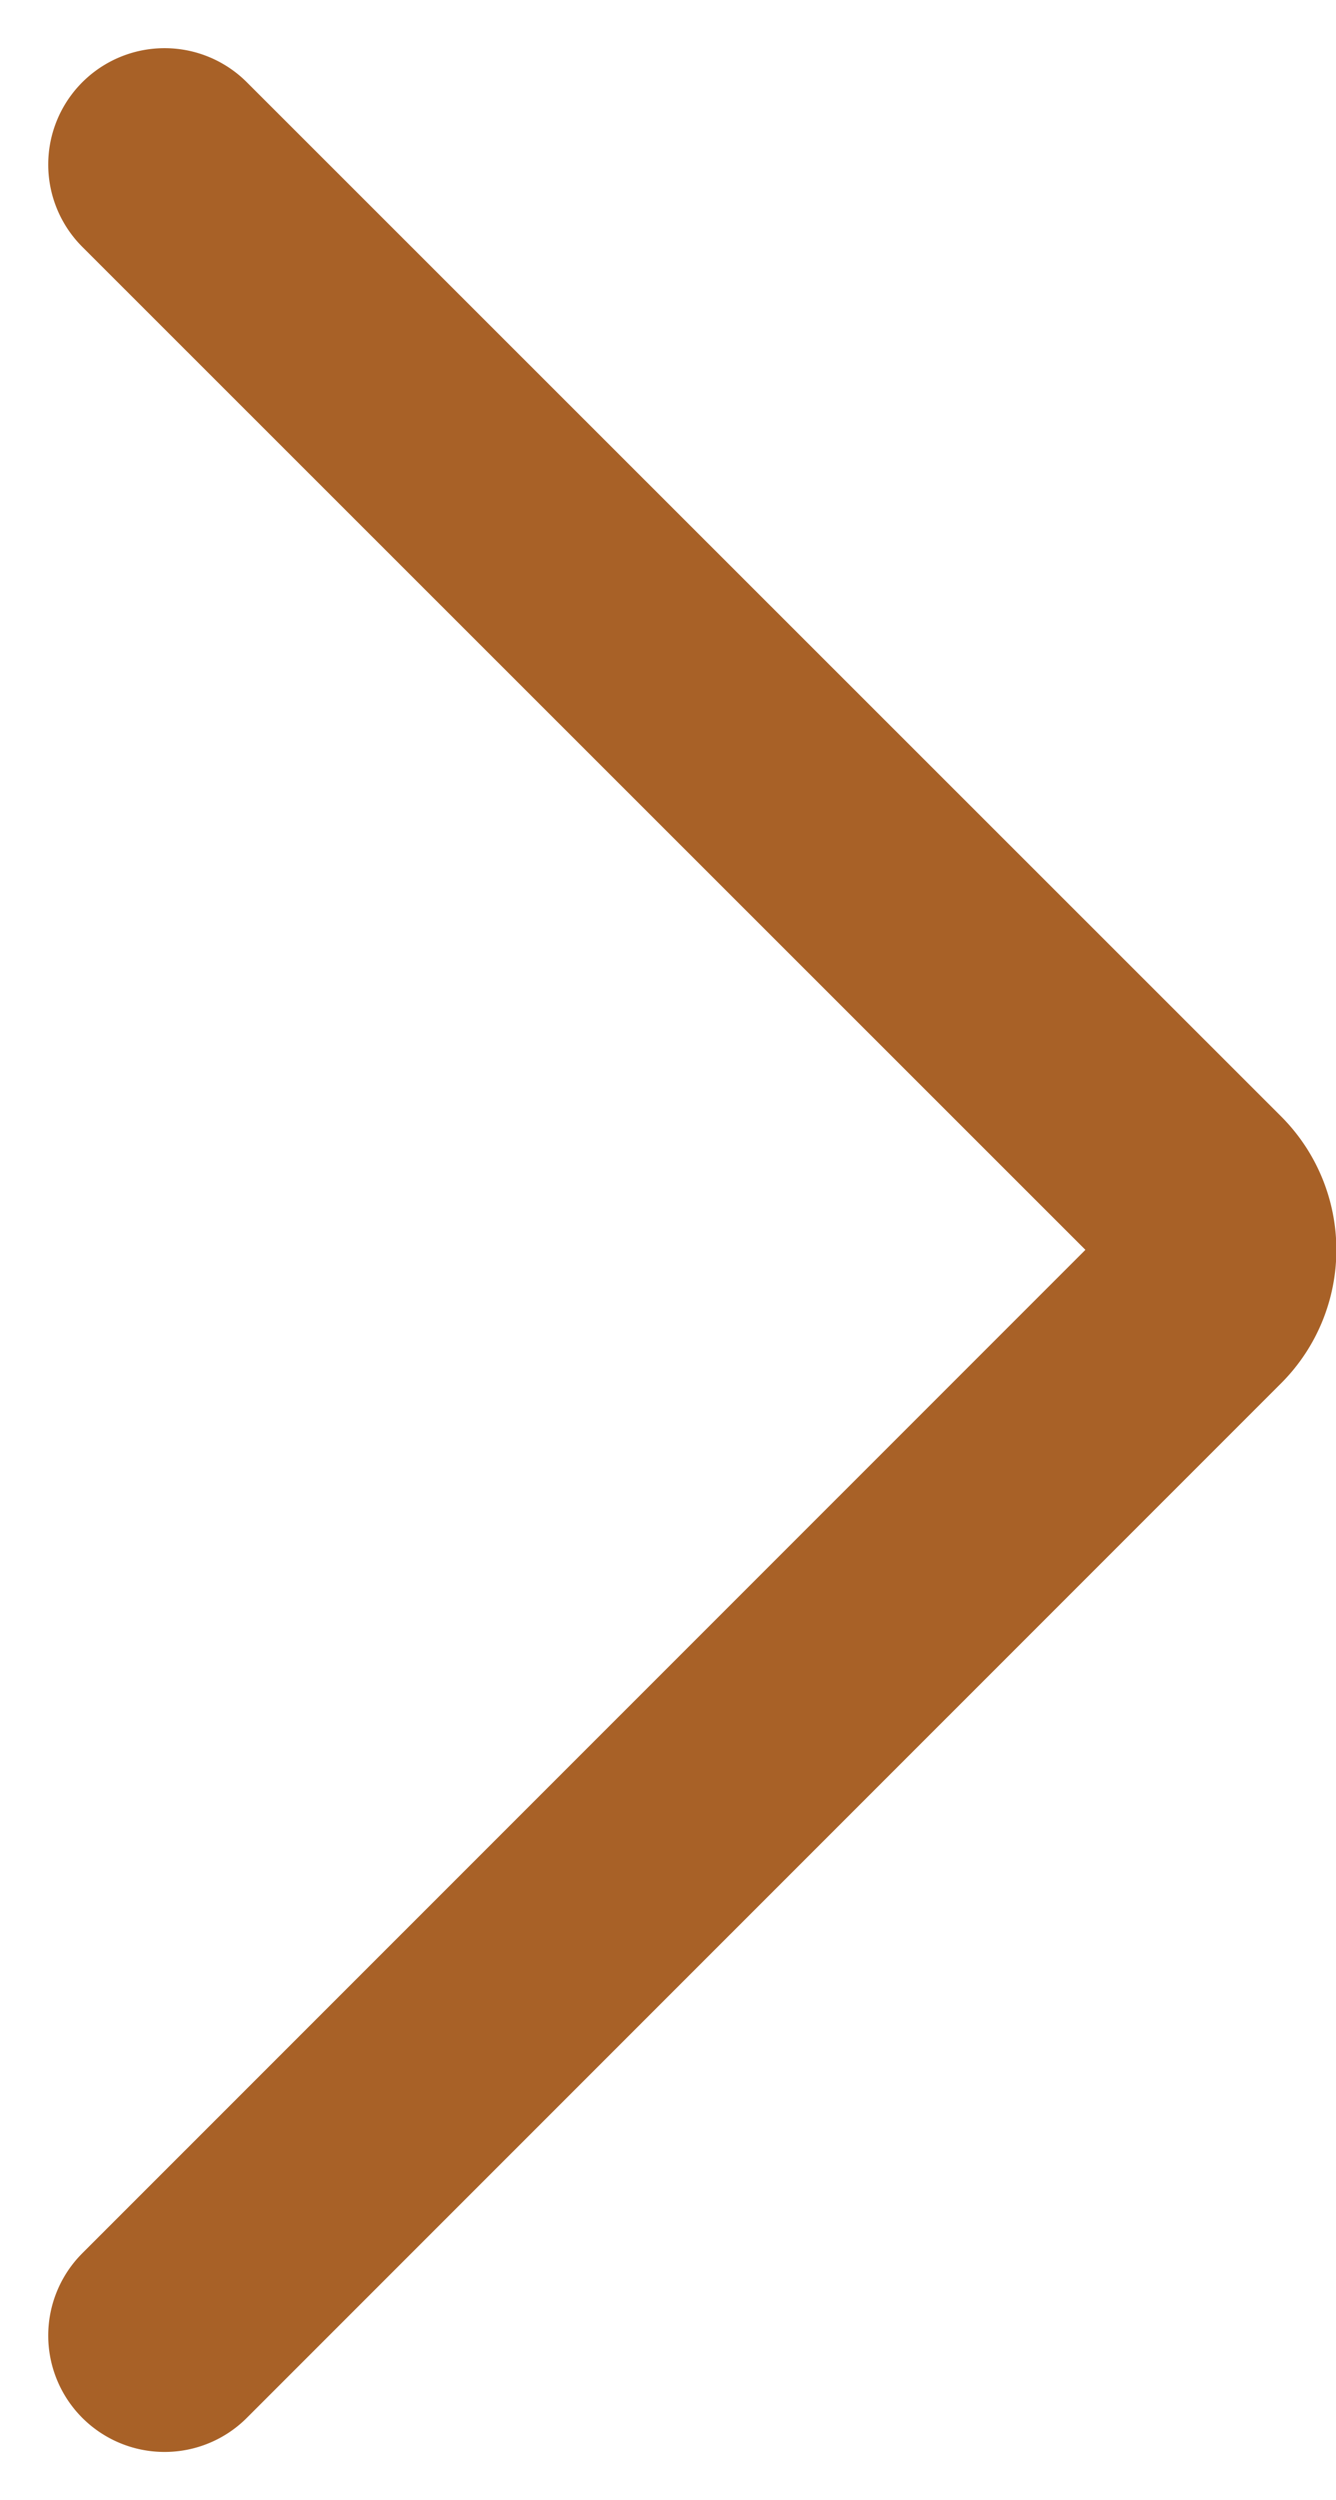
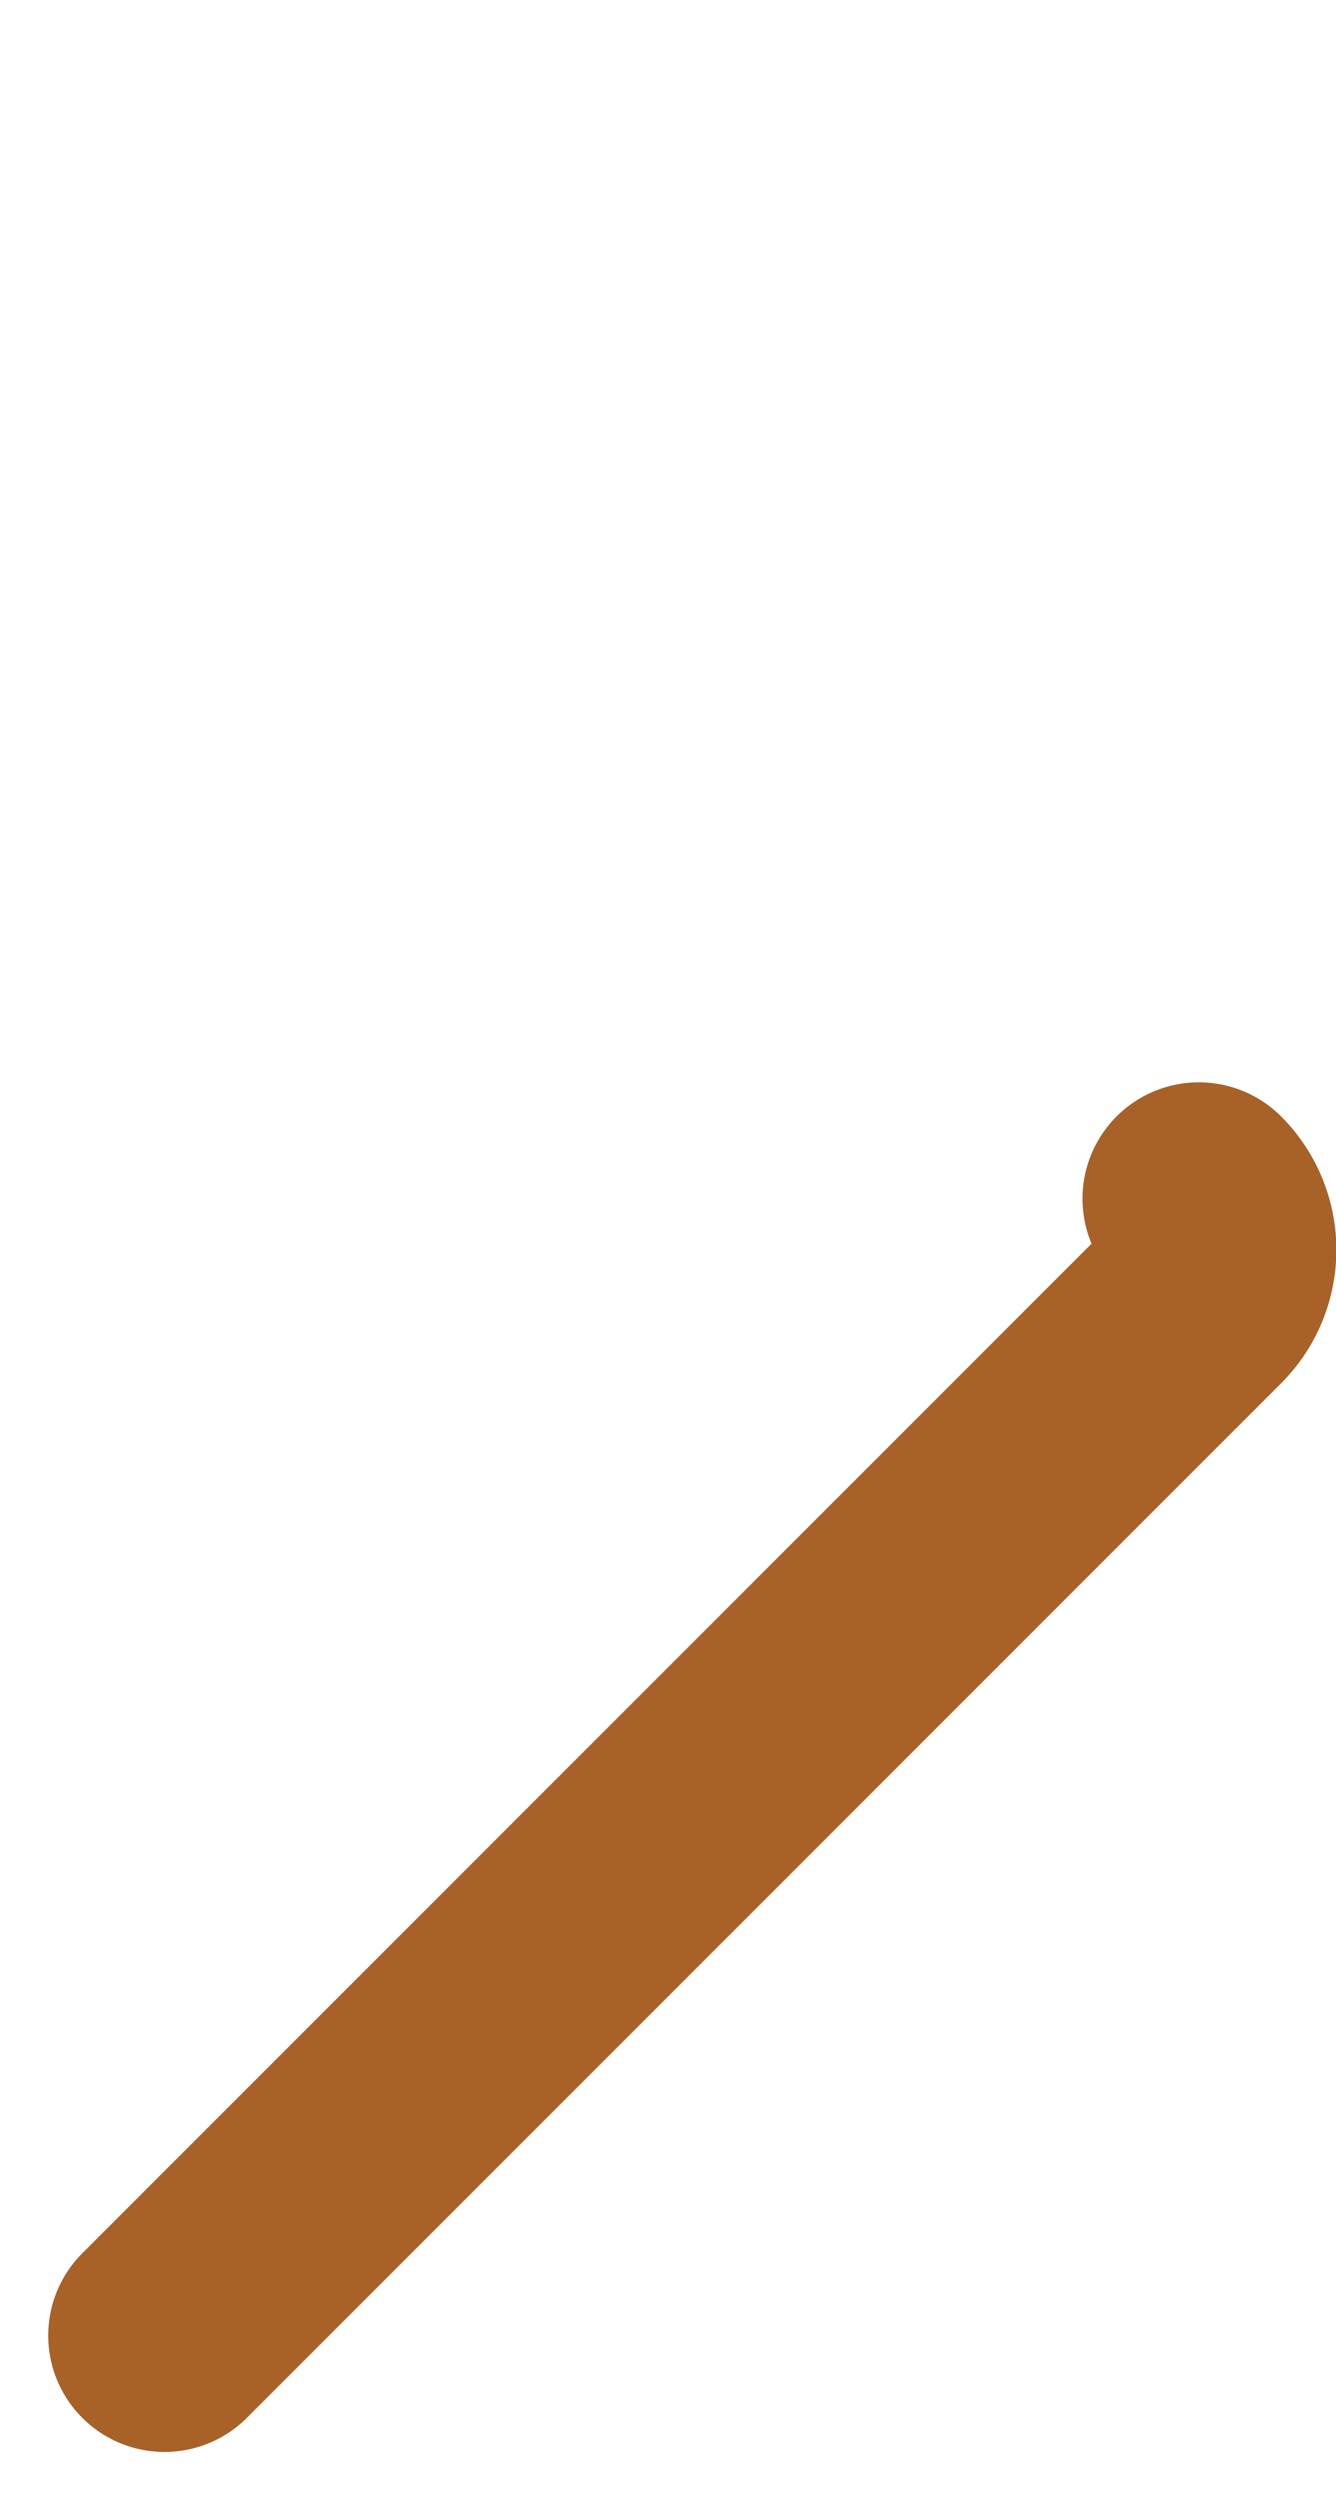
<svg xmlns="http://www.w3.org/2000/svg" width="15.79" height="29.536" viewBox="0 0 15.79 29.536">
  <g id="streamline-icon-arrow-left-1_140x140" data-name="streamline-icon-arrow-left-1@140x140" transform="translate(1.945 1.944)">
-     <path id="Caminho_45" data-name="Caminho 45" d="M30.976,30.022,43.2,17.8a.854.854,0,0,0,0-1.208L30.976,4.375" transform="translate(-30.976 -4.375)" fill="none" stroke="#a86127" stroke-linecap="round" stroke-linejoin="round" stroke-width="2.75" />
+     <path id="Caminho_45" data-name="Caminho 45" d="M30.976,30.022,43.2,17.8a.854.854,0,0,0,0-1.208" transform="translate(-30.976 -4.375)" fill="none" stroke="#a86127" stroke-linecap="round" stroke-linejoin="round" stroke-width="2.75" />
  </g>
</svg>